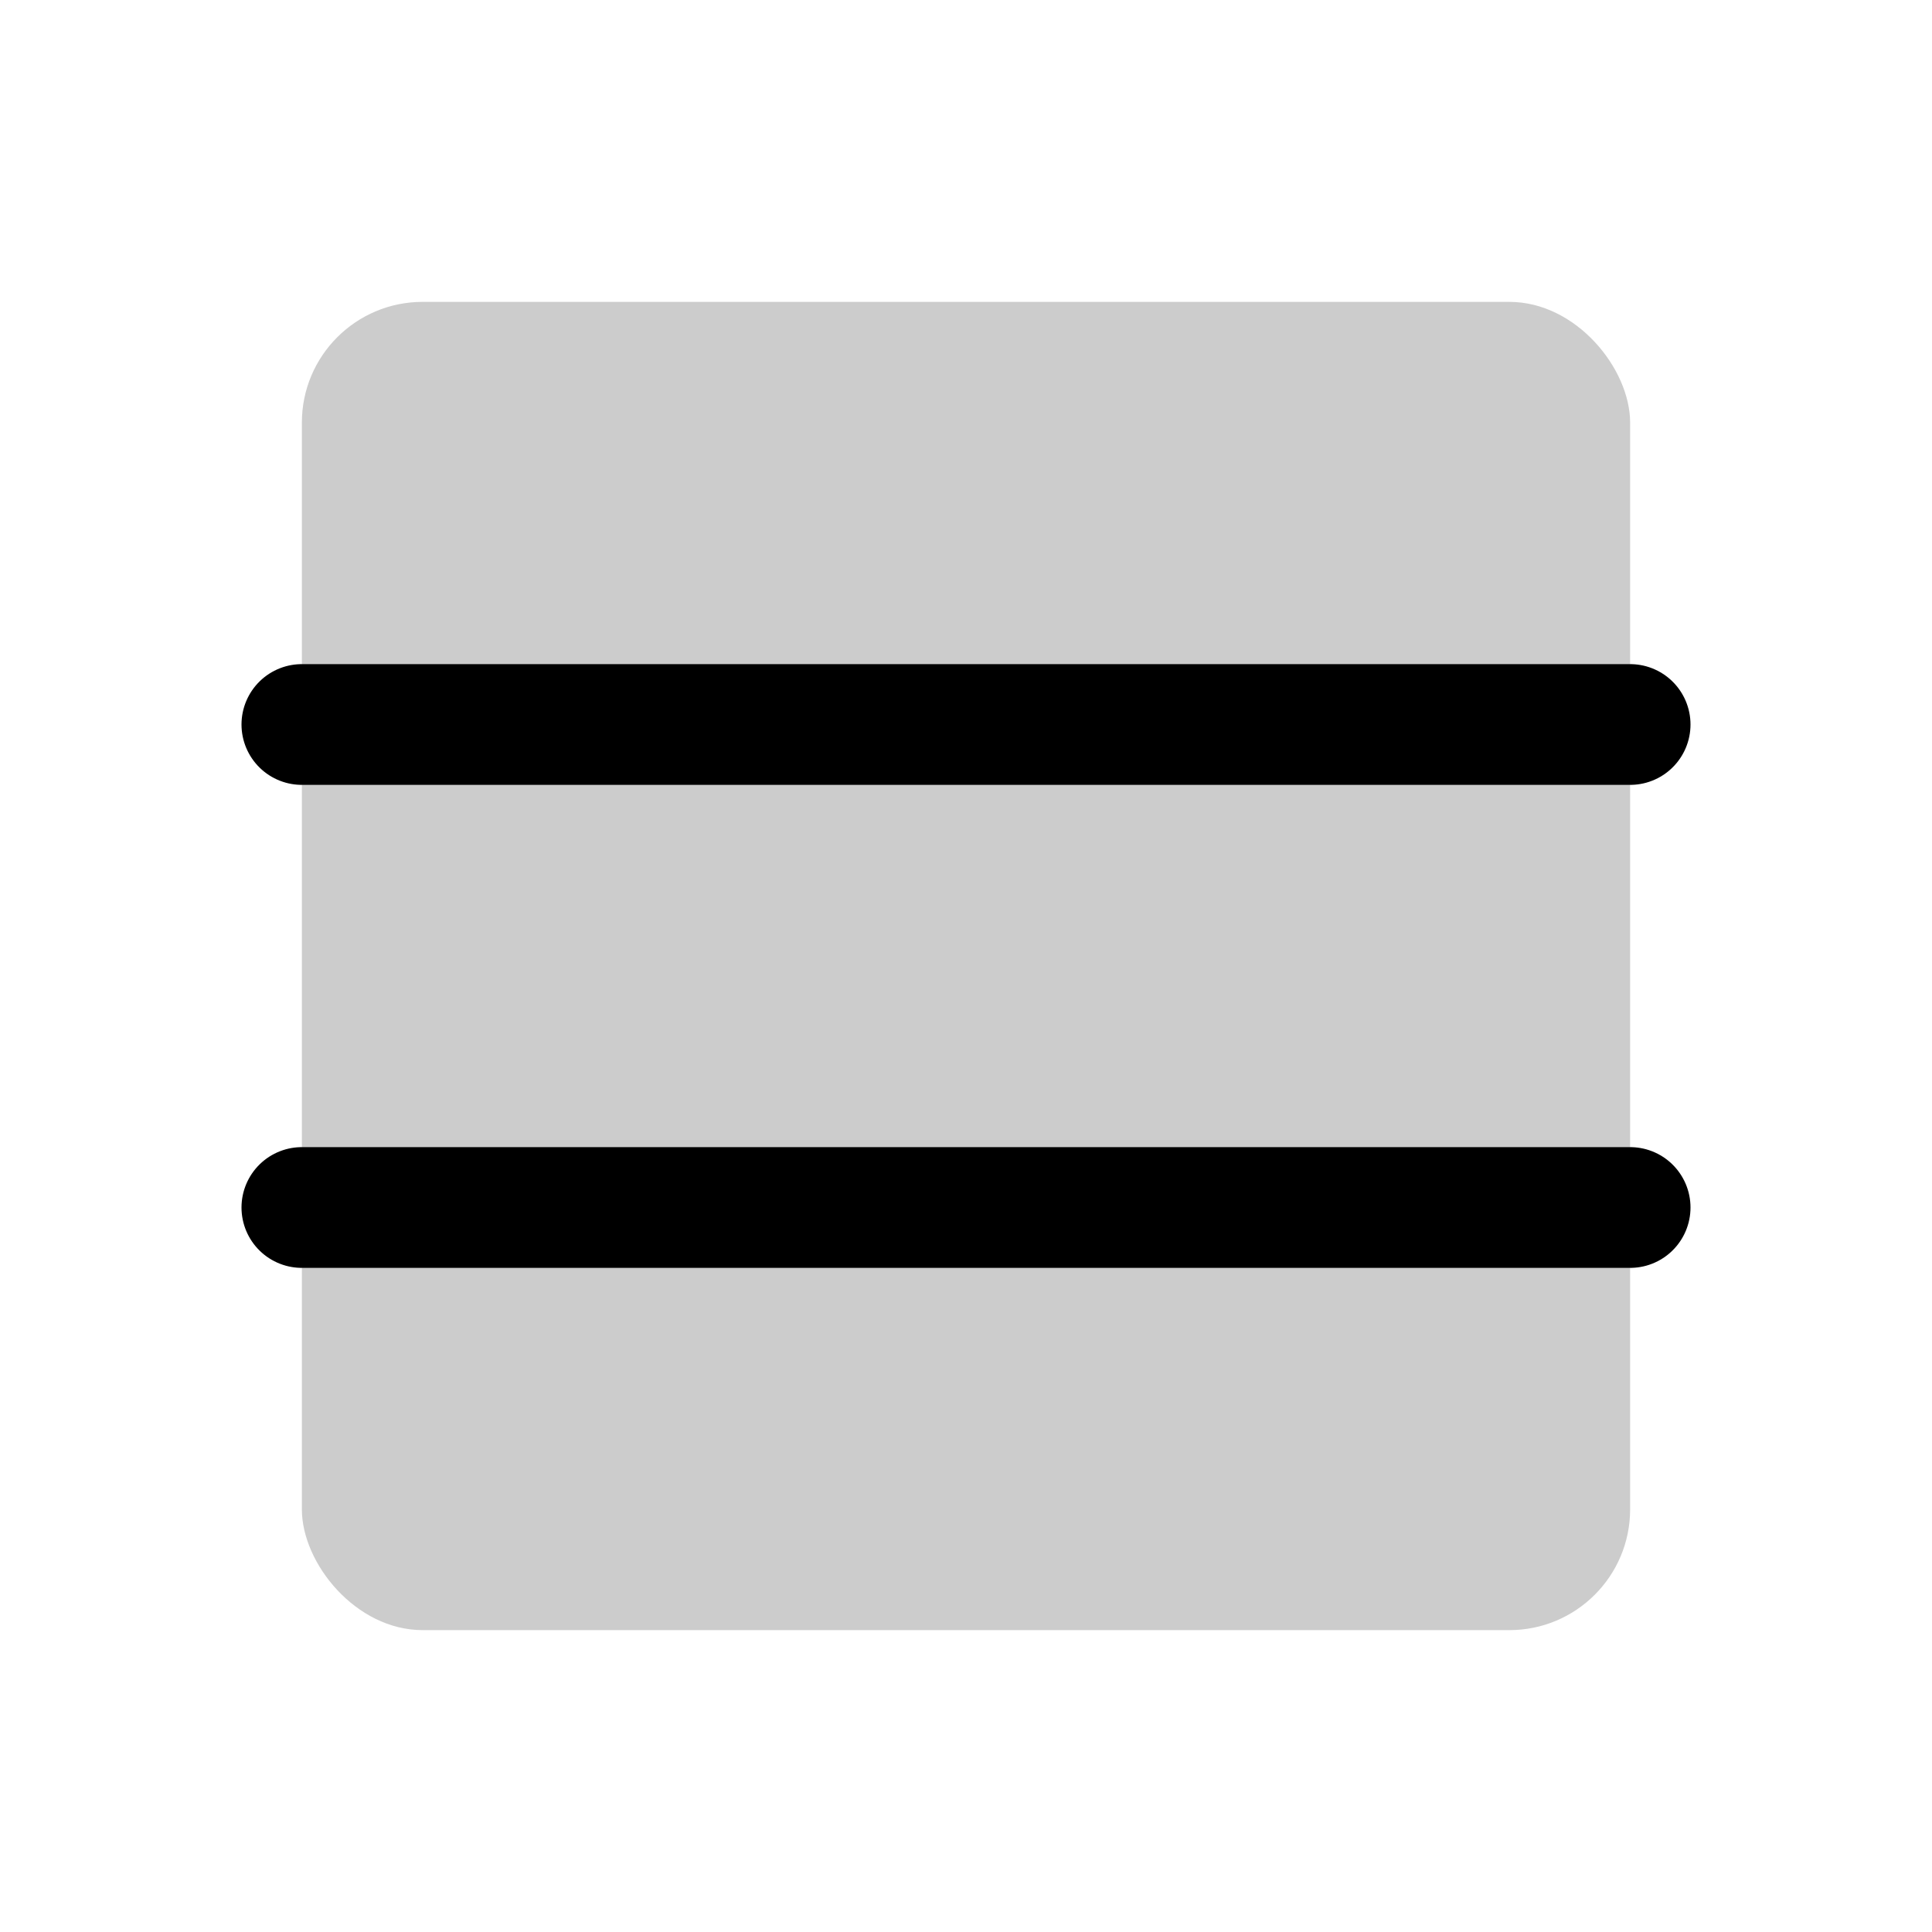
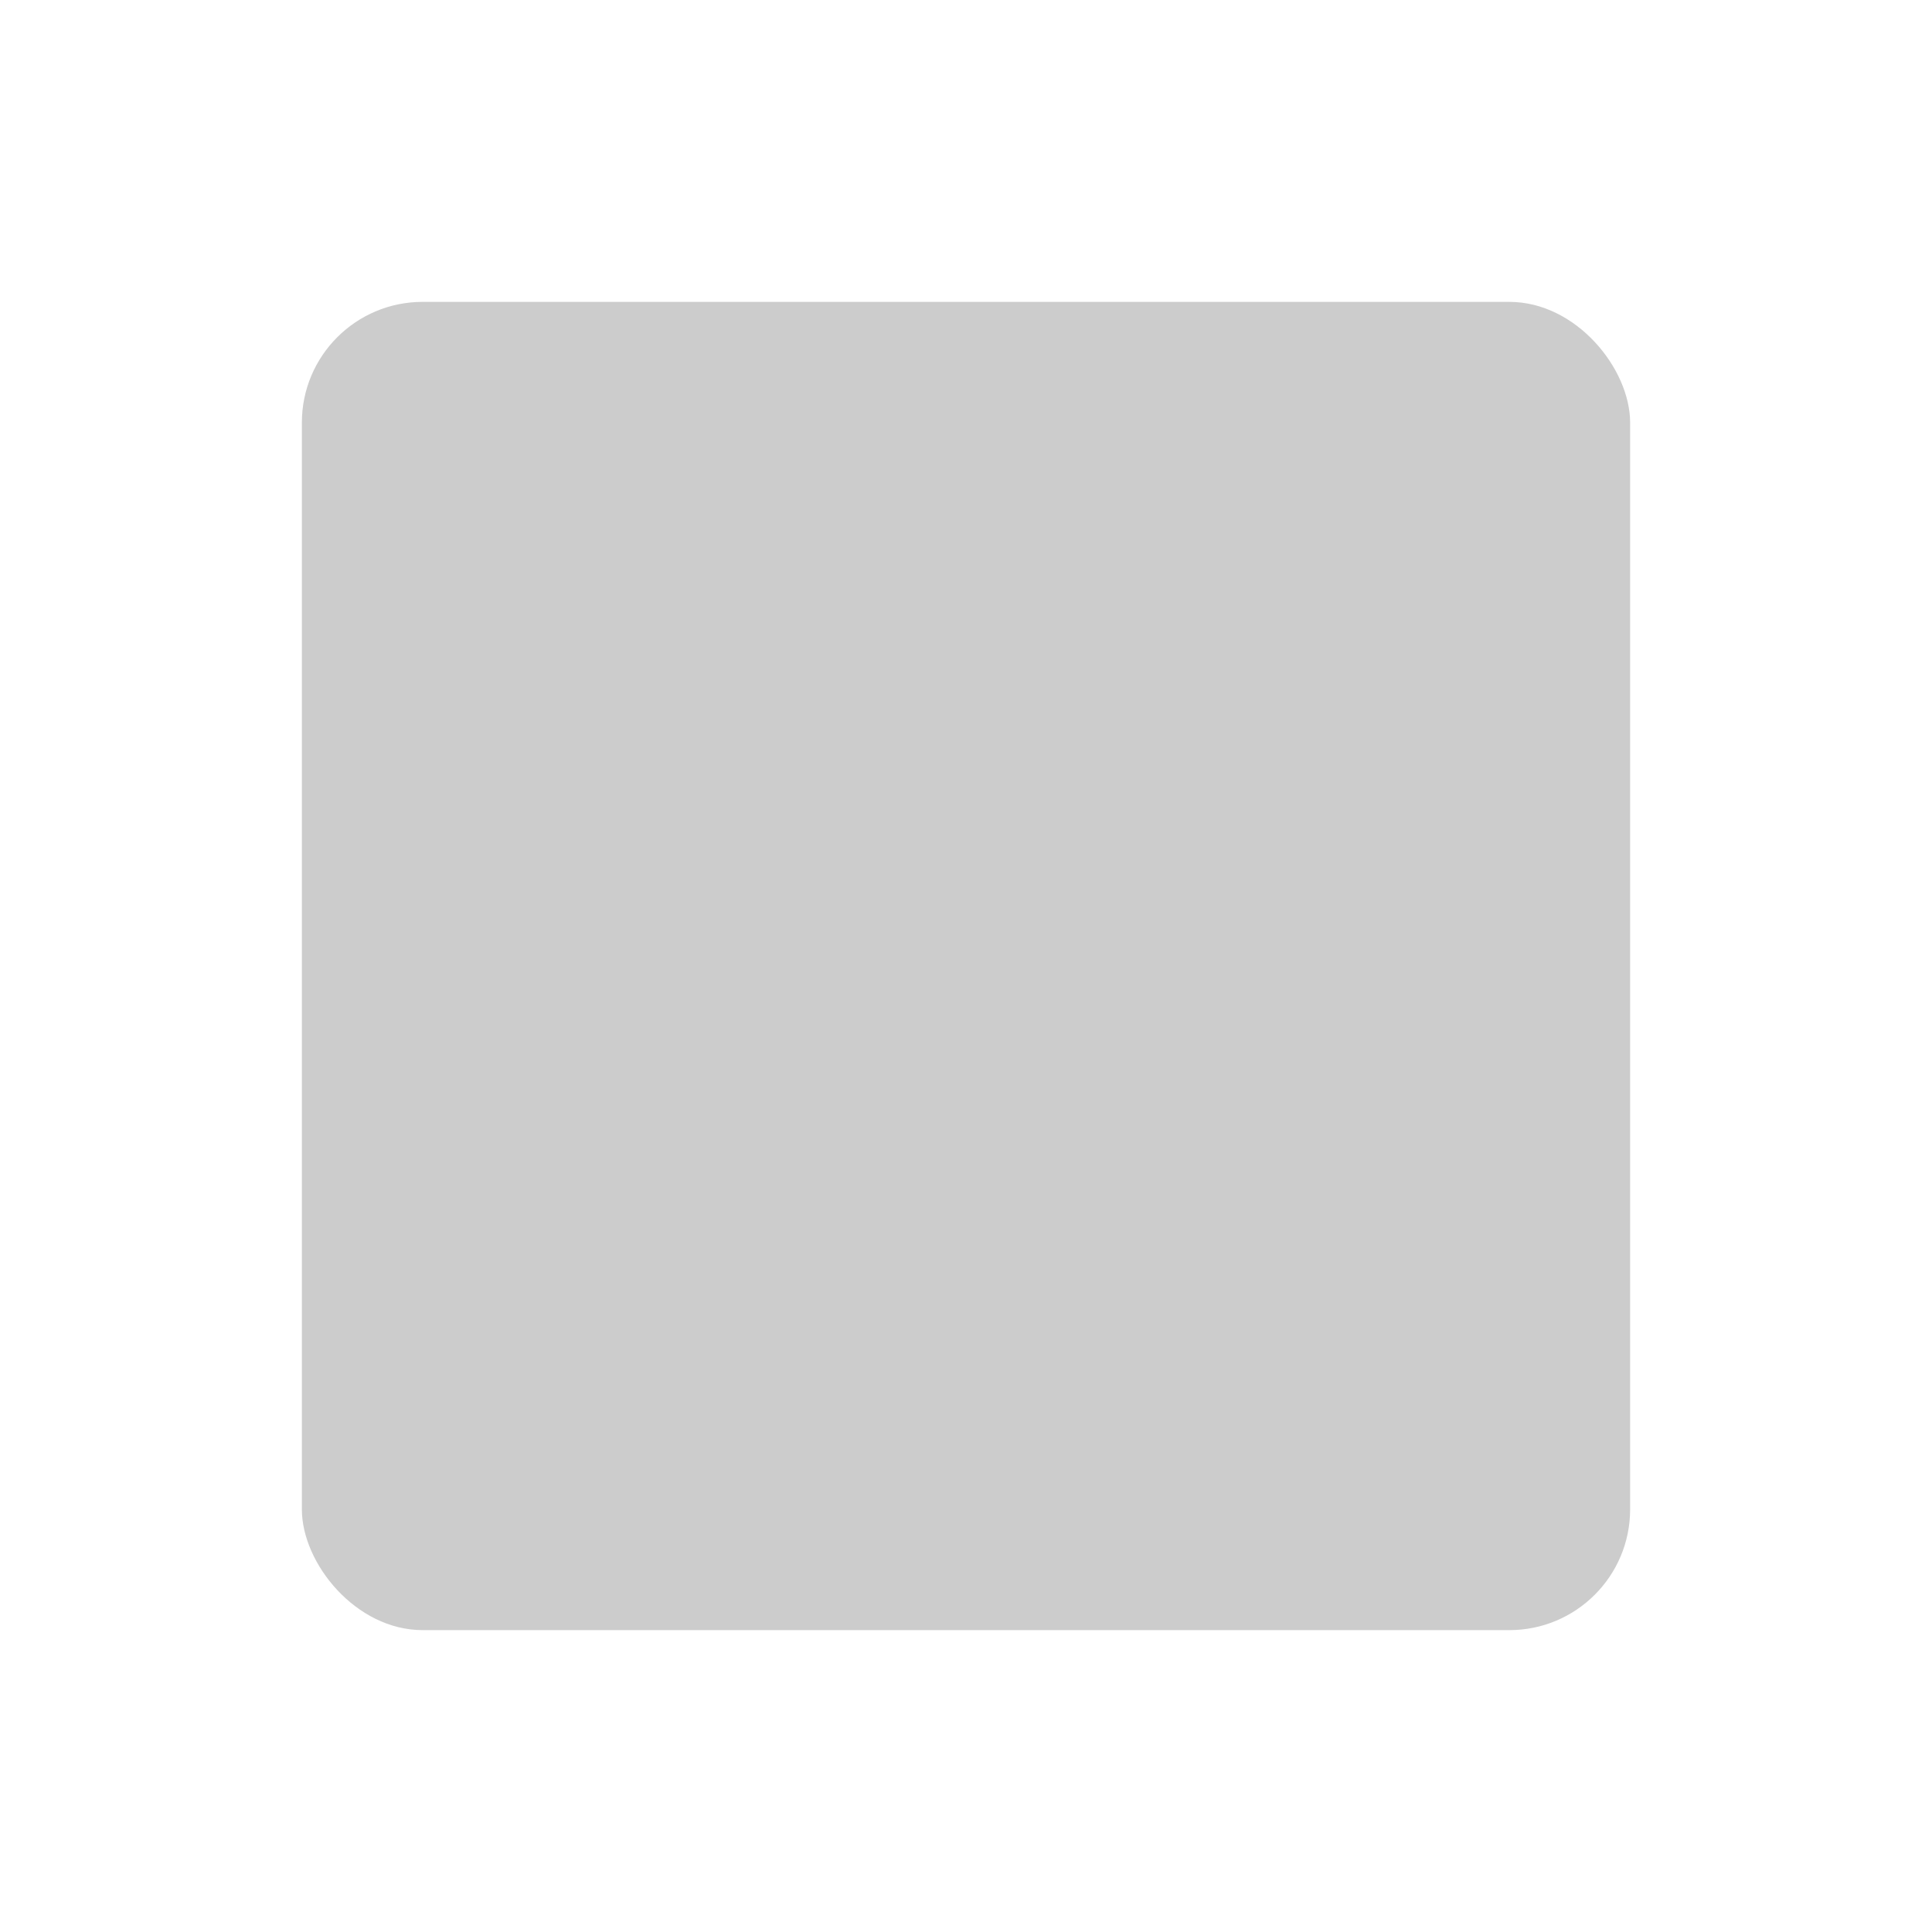
<svg xmlns="http://www.w3.org/2000/svg" viewBox="0 0 256 256">
  <rect width="256" height="256" fill="none" />
  <rect x="40" y="40" width="176" height="176" rx="16" opacity="0.2" />
-   <line x1="40" y1="160" x2="216" y2="160" stroke="currentColor" stroke-linecap="round" stroke-linejoin="round" stroke-width="16" />
-   <line x1="40" y1="96" x2="216" y2="96" stroke="currentColor" stroke-linecap="round" stroke-linejoin="round" stroke-width="16" />
</svg>